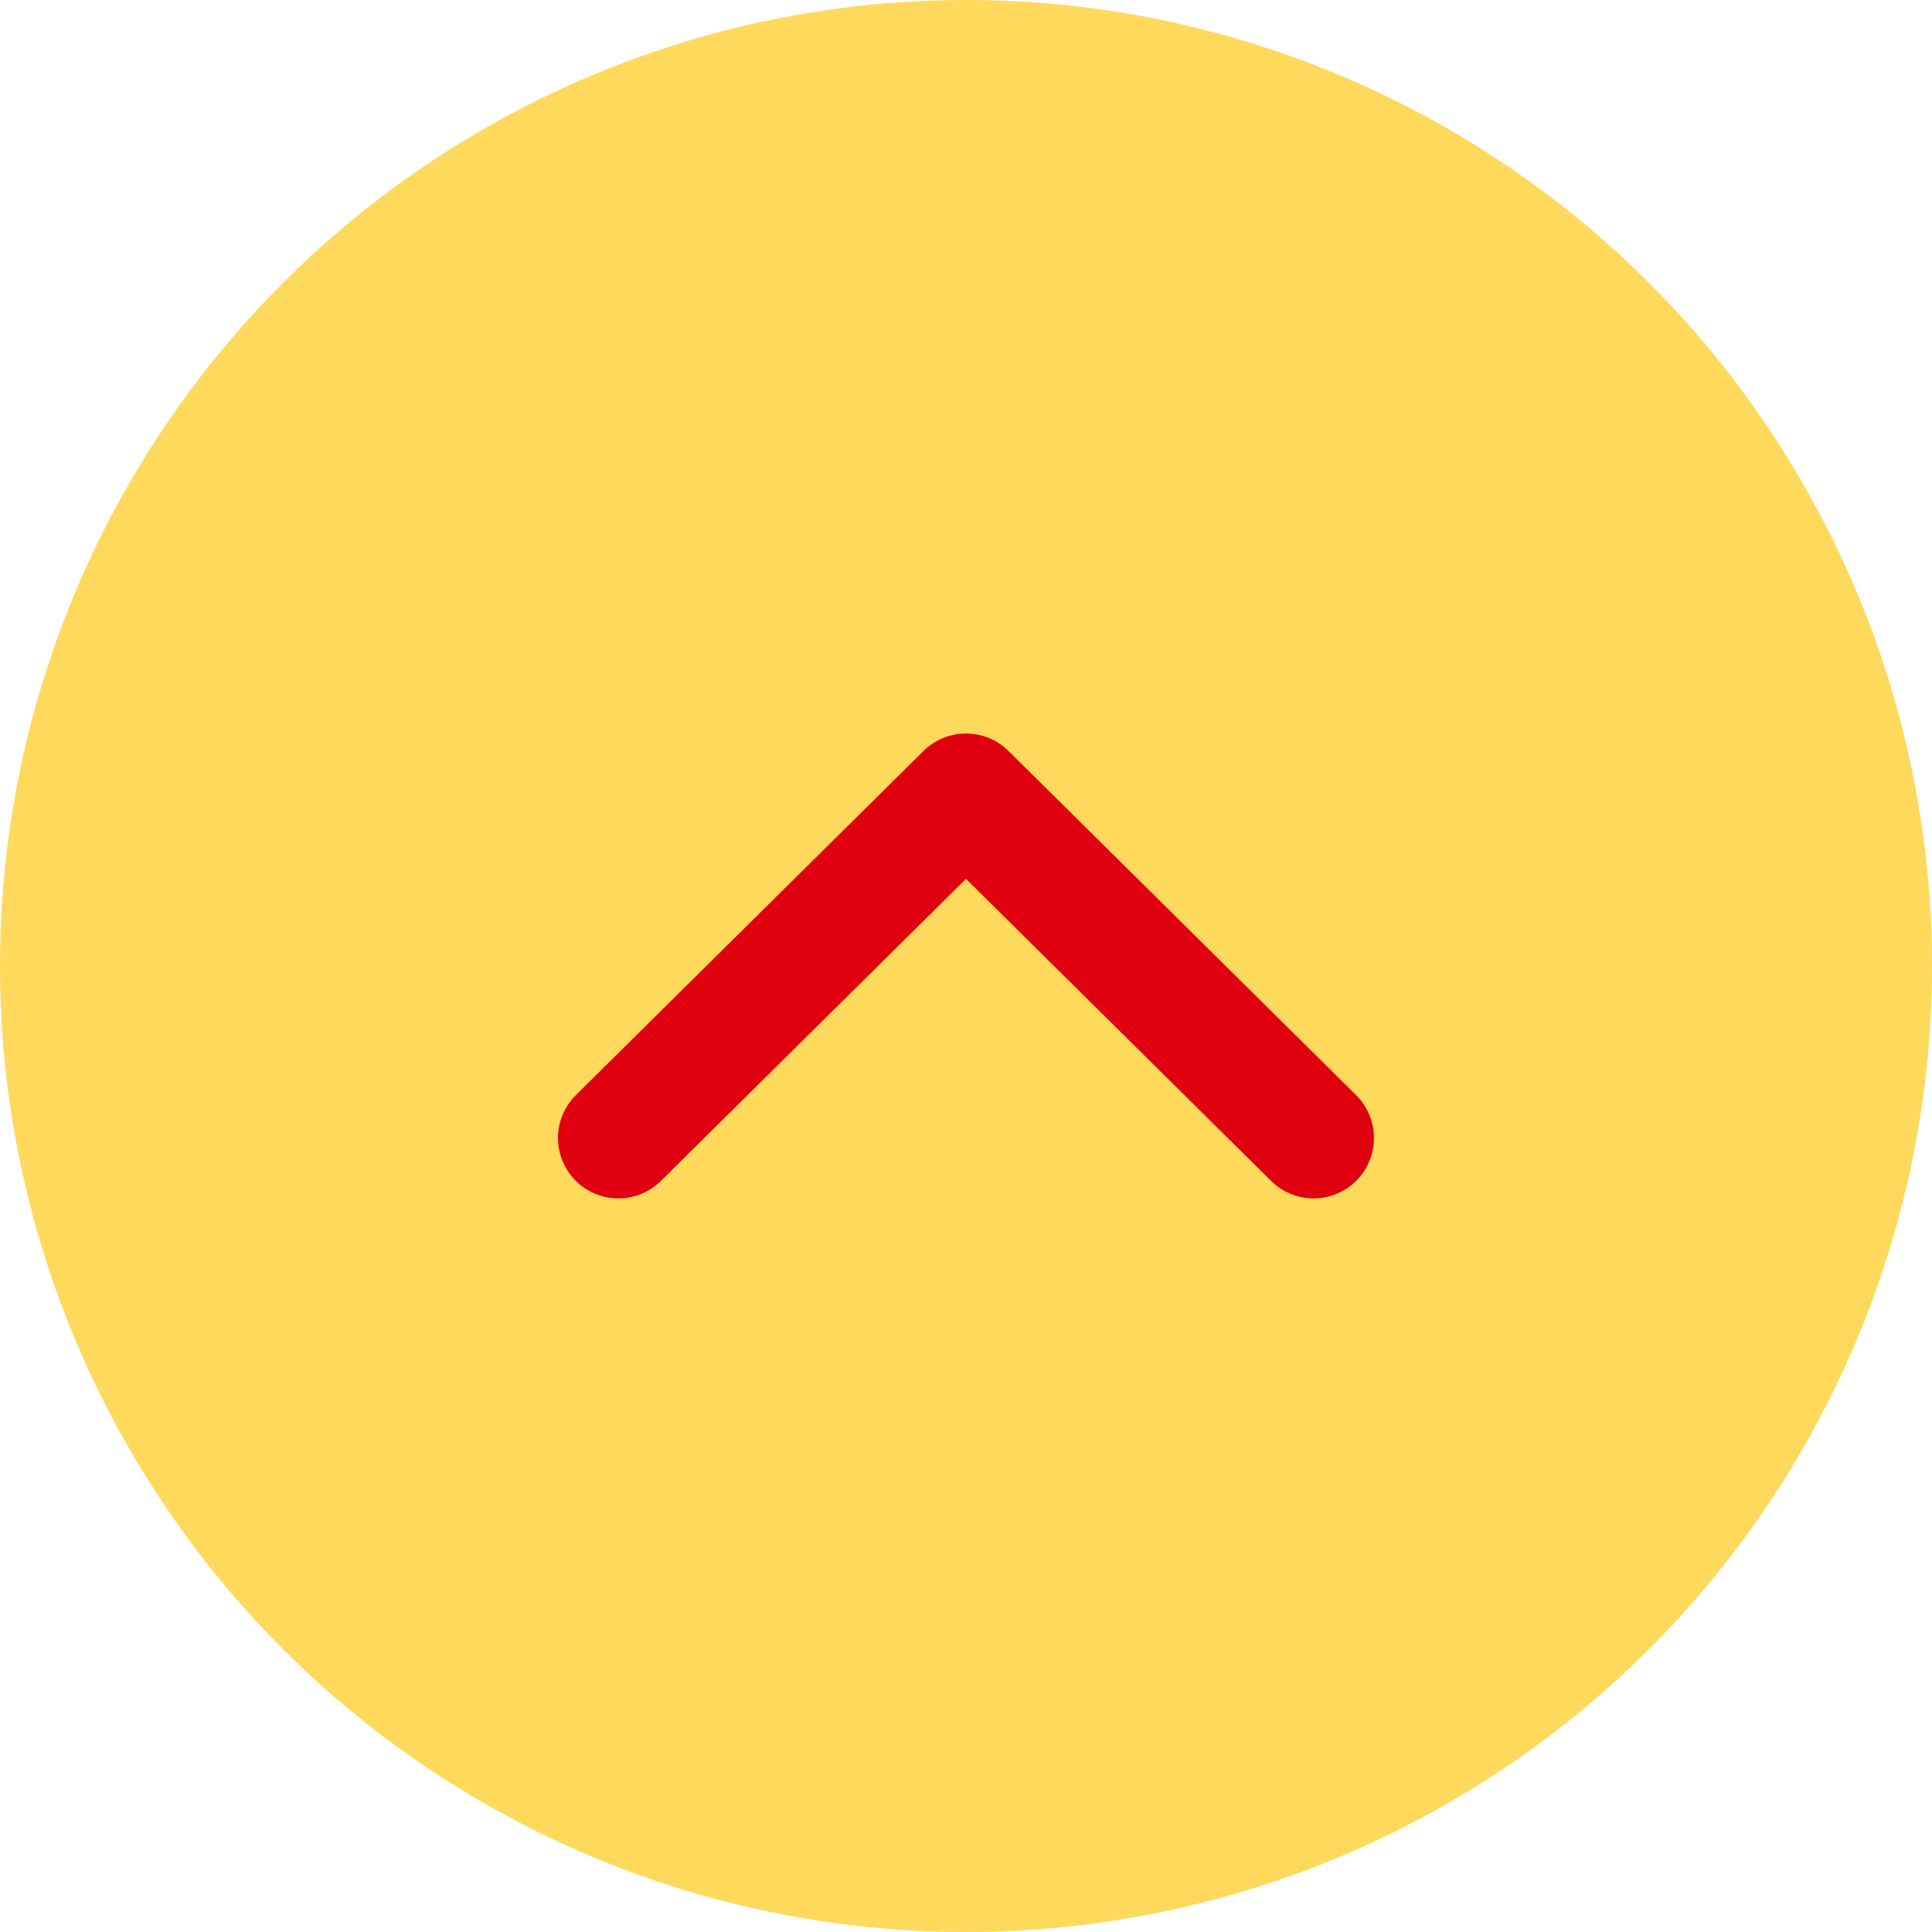
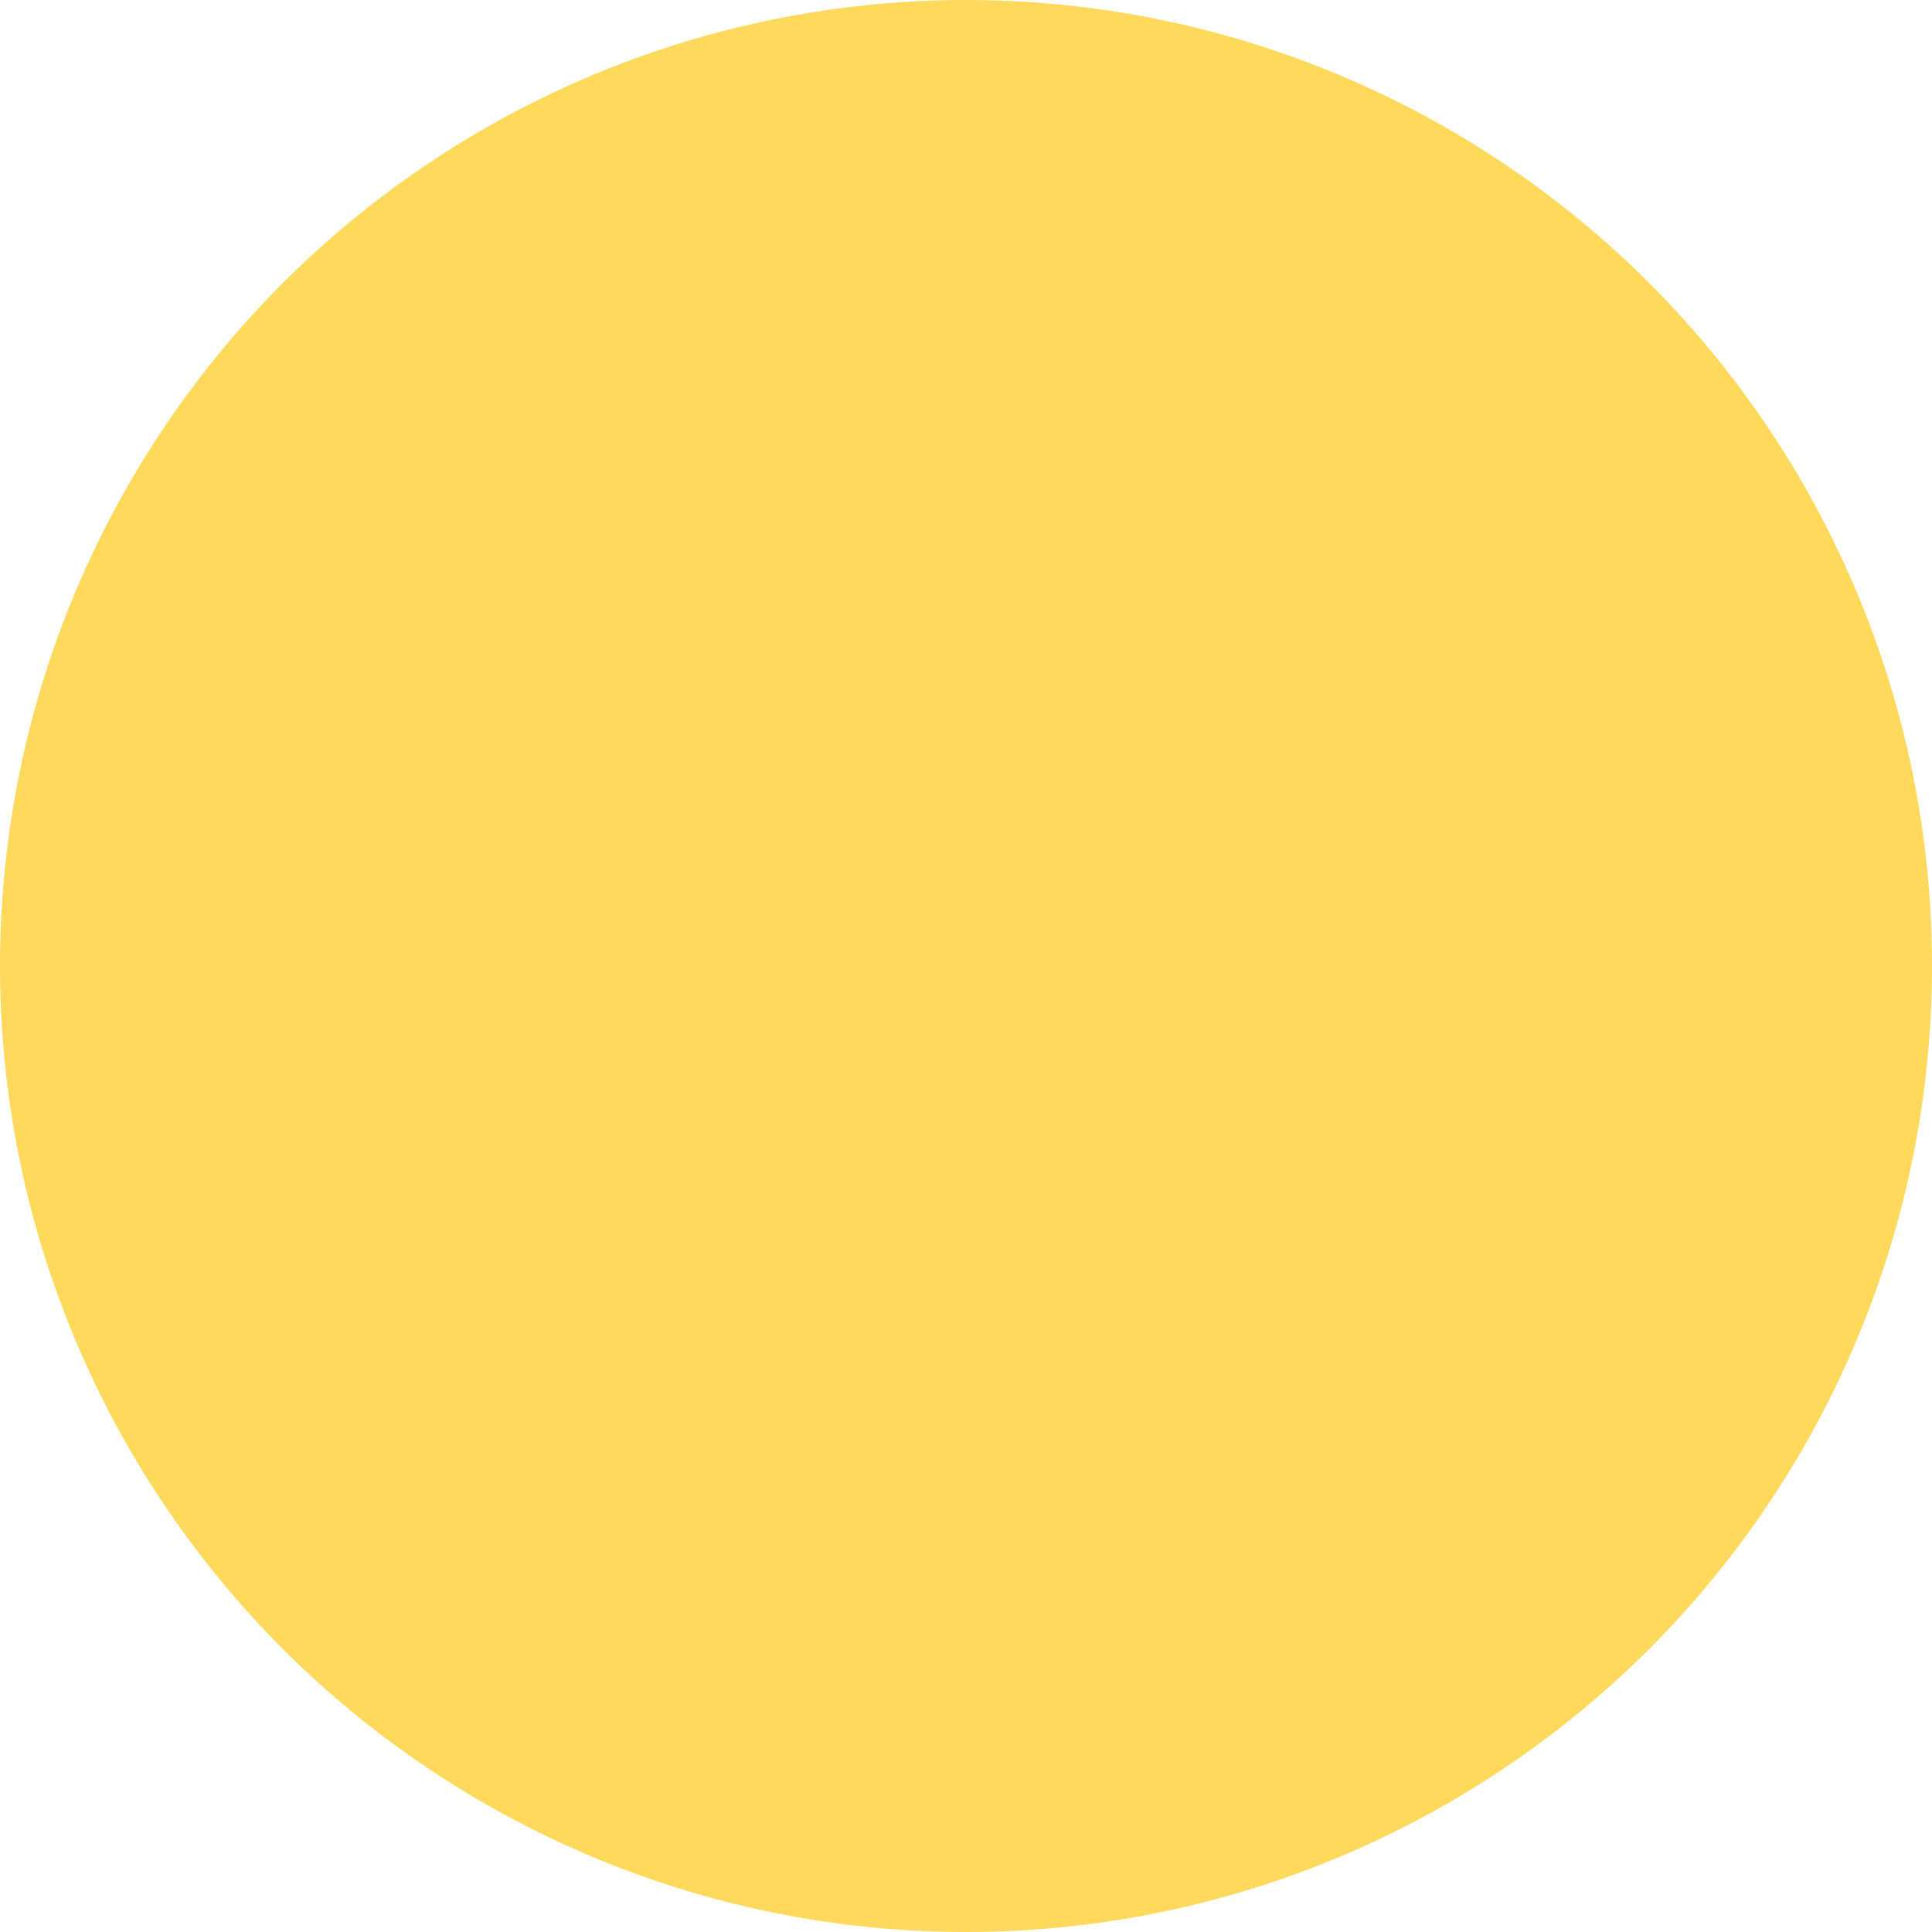
<svg xmlns="http://www.w3.org/2000/svg" width="32" height="32" viewBox="0 0 32 32">
  <g id="グループ_9217" data-name="グループ 9217" transform="translate(-3355 -11391)">
    <circle id="楕円形_274" data-name="楕円形 274" cx="16" cy="16" r="16" transform="translate(3355 11391)" fill="#fed95c" />
-     <path id="パス_16193" data-name="パス 16193" d="M0,0,5.7,5.758,0,11.515" transform="translate(3365.242 11409.849) rotate(-90)" fill="none" stroke="#e1000f" stroke-linecap="round" stroke-linejoin="round" stroke-width="2" />
  </g>
</svg>